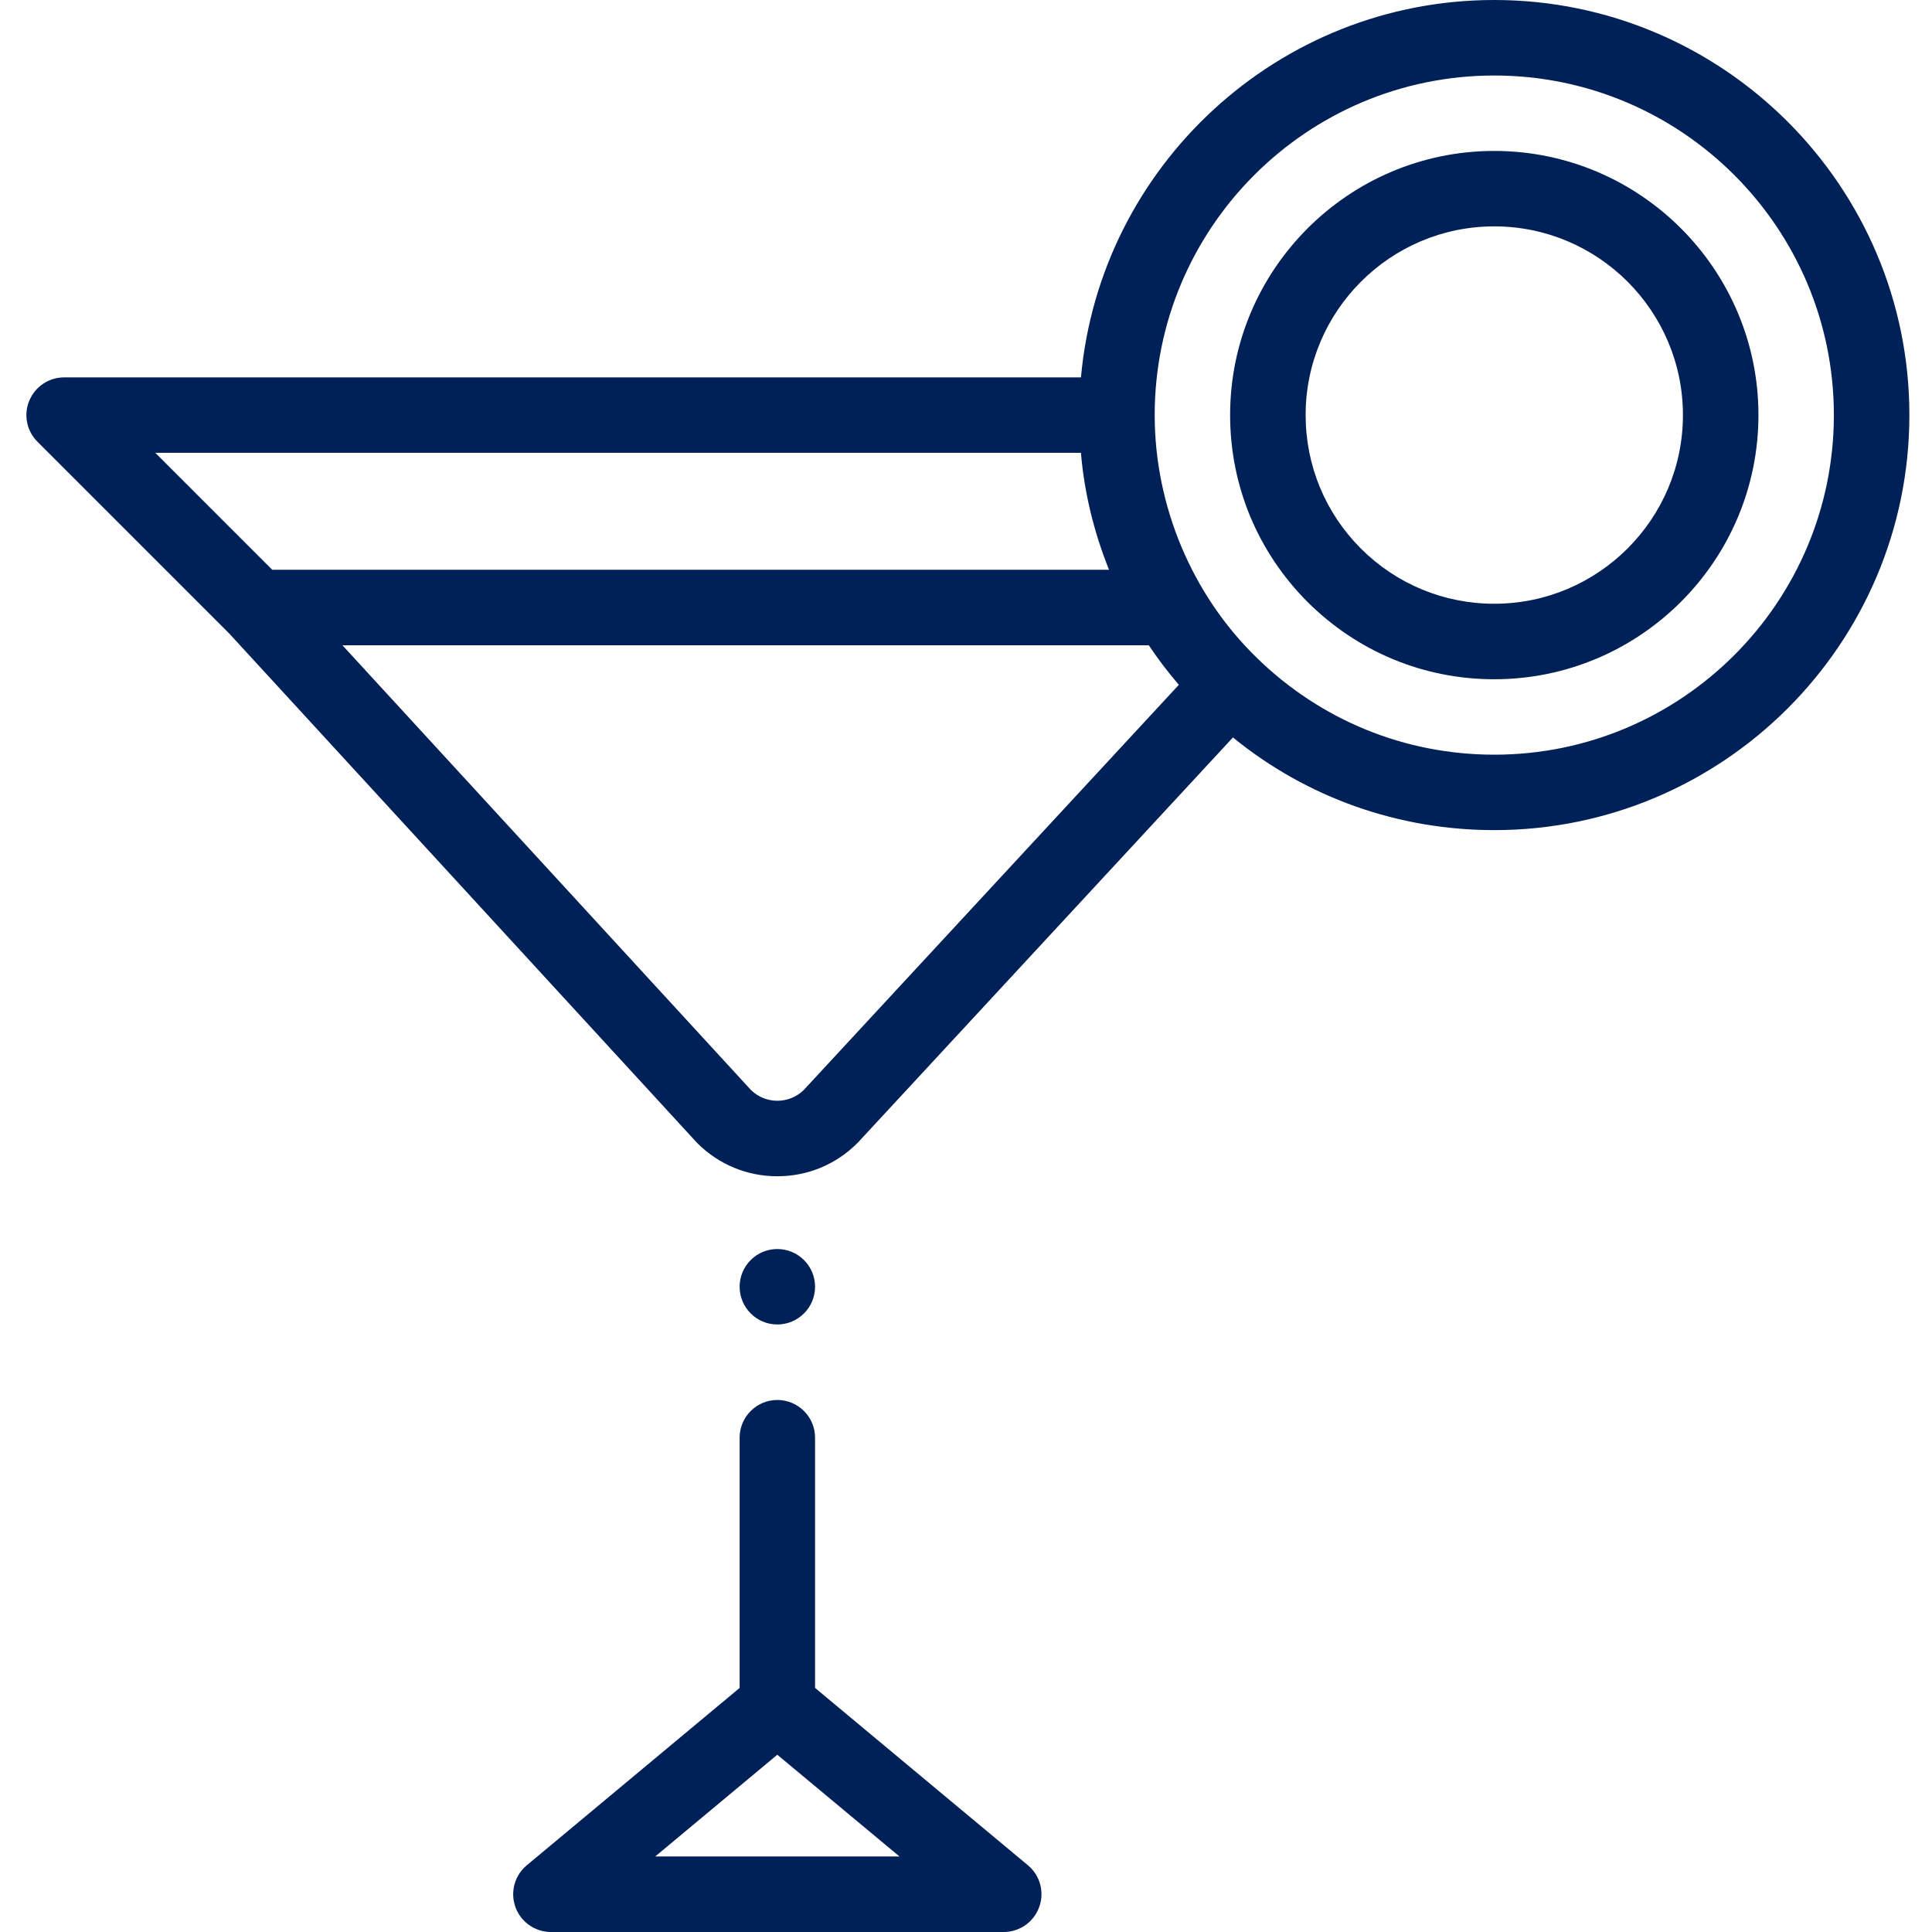
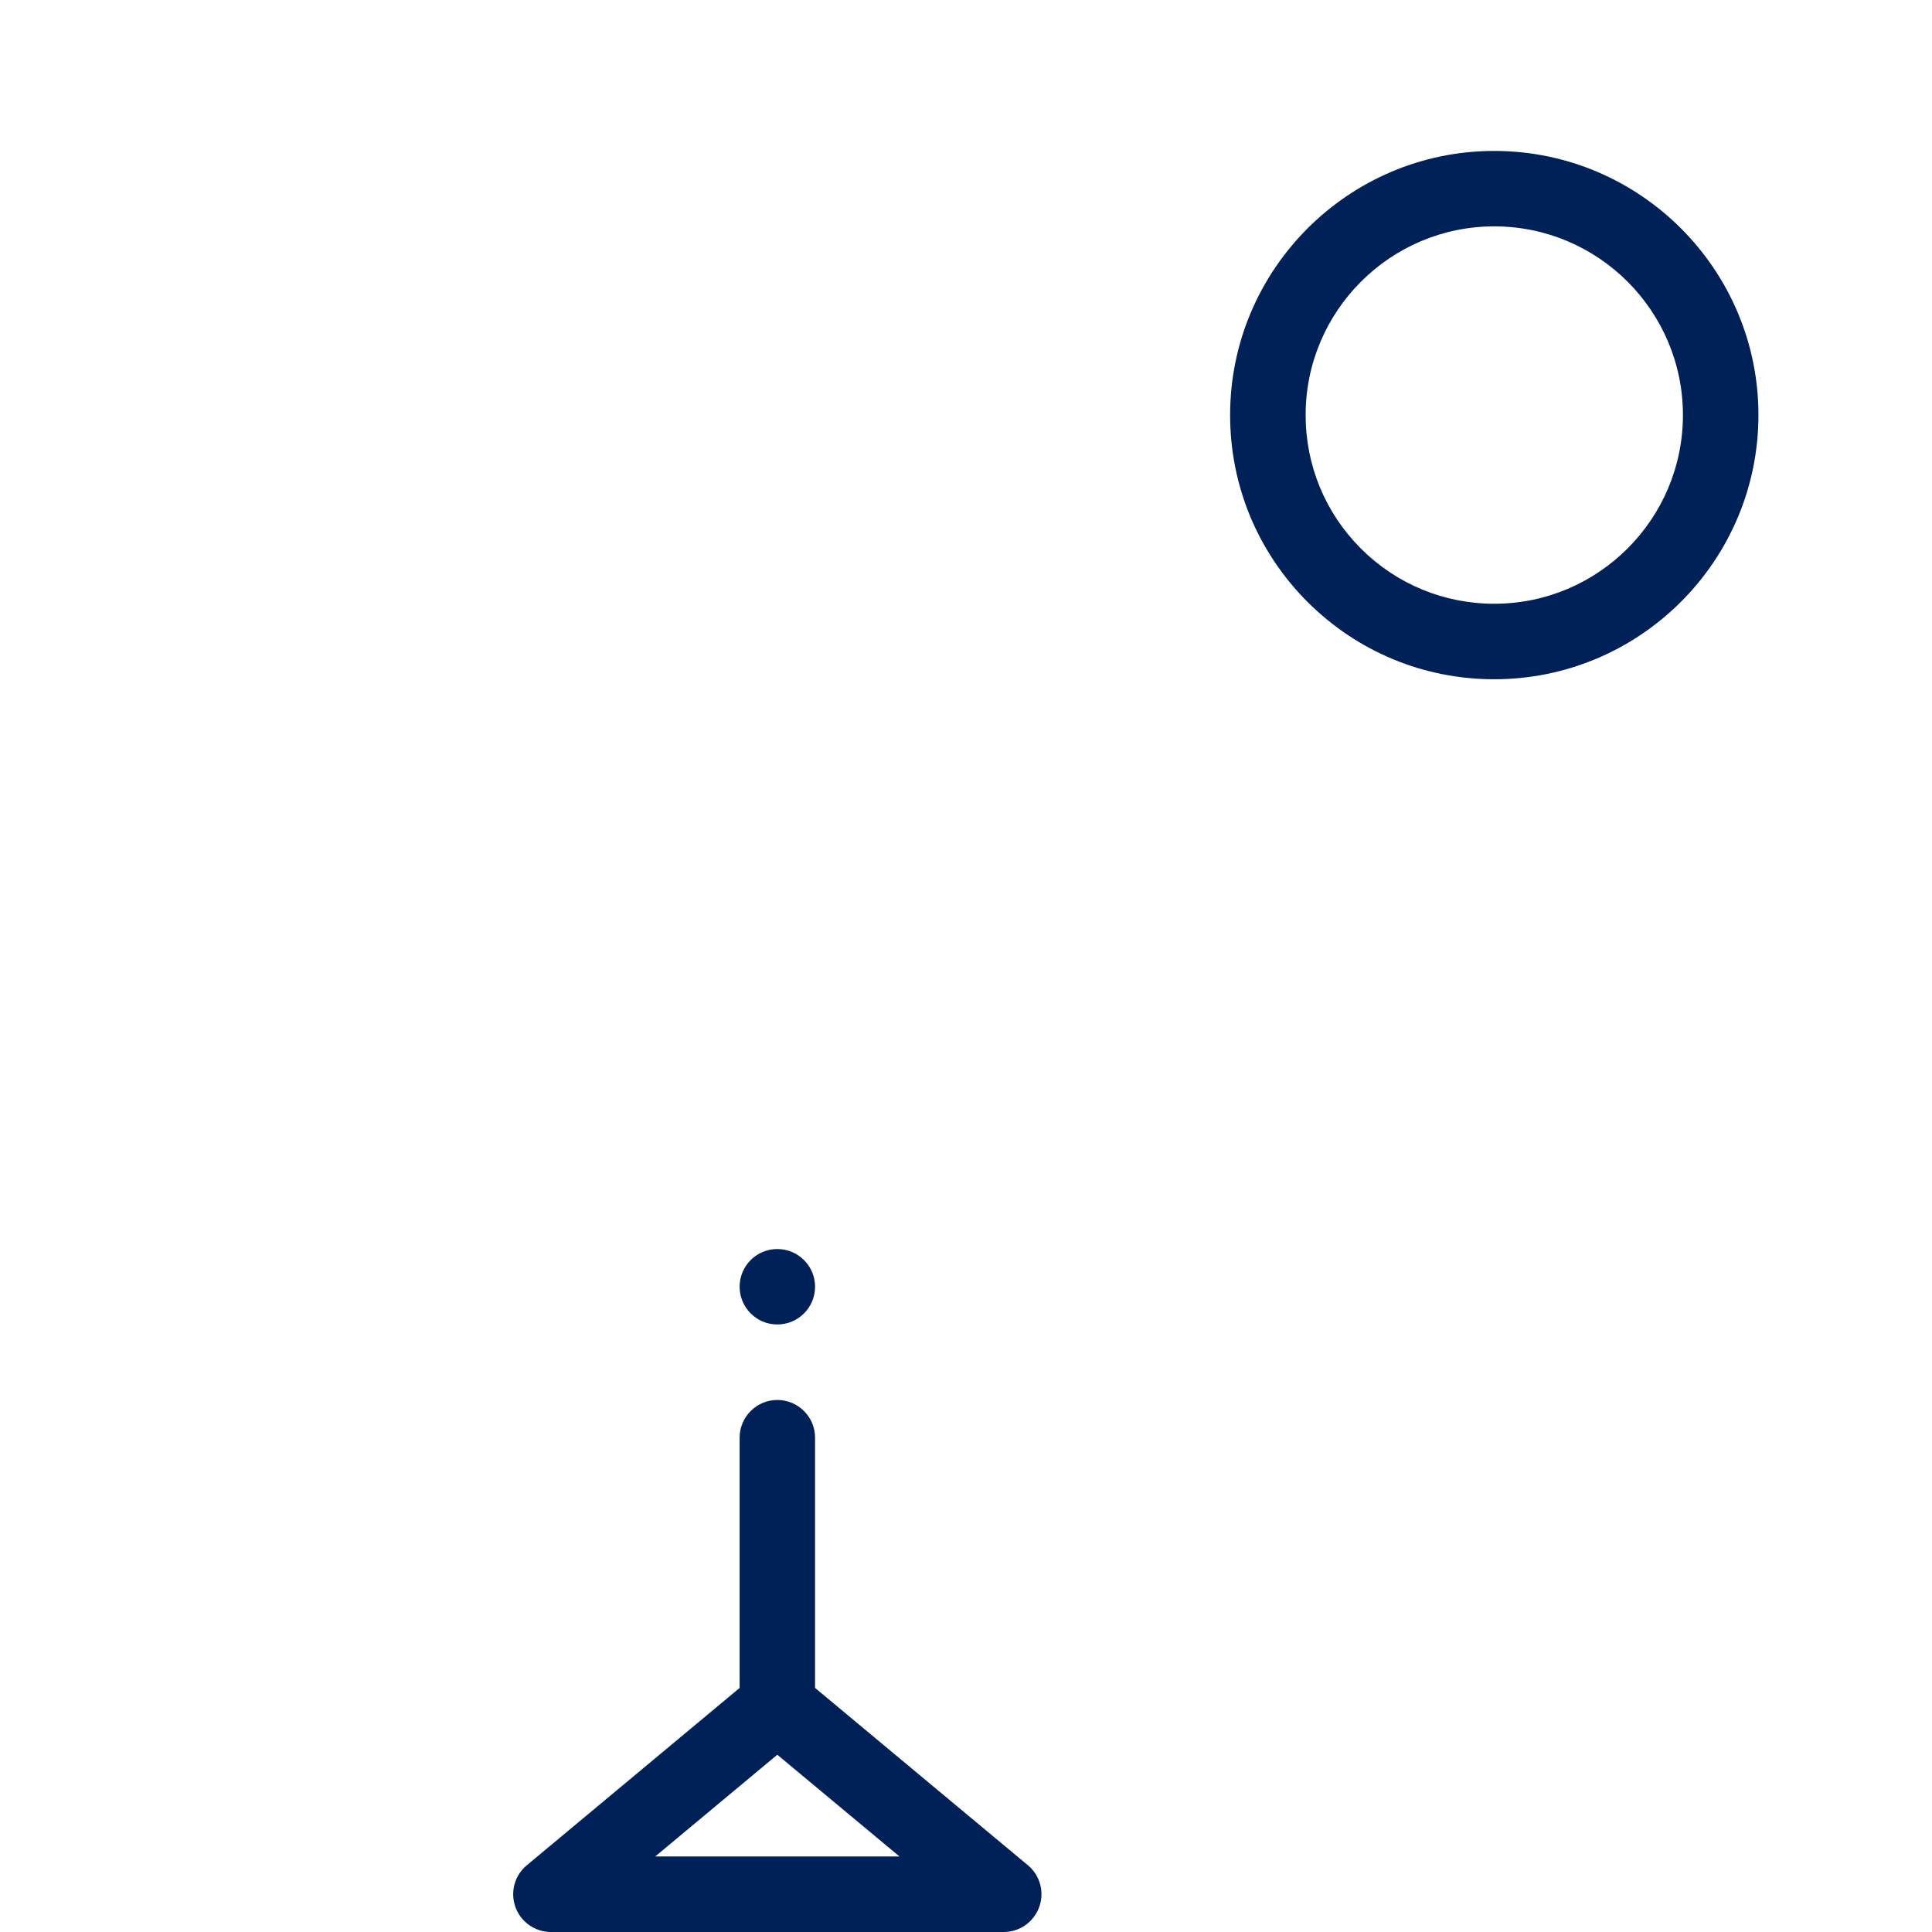
<svg xmlns="http://www.w3.org/2000/svg" width="24" height="24" viewBox="0 0 24 24" fill="none">
  <g clip-path="url(#clip0_1801_13672)">
    <path d="M12.769 23.171L10.125 20.968V17.859C10.125 17.601 9.915 17.391 9.656 17.391C9.398 17.391 9.188 17.601 9.188 17.859V20.968L6.544 23.171C6.392 23.297 6.336 23.505 6.403 23.691C6.47 23.876 6.647 24 6.844 24H12.469C12.666 24 12.842 23.876 12.909 23.691C12.977 23.505 12.921 23.297 12.769 23.171ZM8.139 23.062L9.656 21.798L11.174 23.062H8.139Z" fill="#002058" />
    <path d="M9.656 16.453C9.398 16.453 9.188 16.243 9.188 15.984C9.188 15.726 9.397 15.516 9.656 15.516H9.656C9.915 15.516 10.125 15.726 10.125 15.984C10.125 16.243 9.915 16.453 9.656 16.453Z" fill="#002058" />
-     <path d="M18.562 0C15.878 0 13.665 2.063 13.428 4.688H0.797C0.608 4.688 0.437 4.802 0.364 4.977C0.291 5.152 0.331 5.354 0.466 5.488L2.847 7.869L8.648 14.185C8.653 14.191 8.657 14.195 8.662 14.2C8.928 14.466 9.281 14.612 9.656 14.612C10.032 14.612 10.385 14.466 10.65 14.2C10.655 14.196 10.659 14.191 10.663 14.187L15.316 9.161C16.232 9.907 17.368 10.312 18.562 10.312C21.406 10.312 23.719 7.999 23.719 5.156C23.719 2.313 21.406 0 18.562 0ZM1.929 5.625H13.428C13.469 6.122 13.591 6.616 13.777 7.078H3.382L1.929 5.625ZM9.983 13.542C9.801 13.718 9.513 13.718 9.331 13.543L4.254 8.016H14.271C14.385 8.187 14.51 8.351 14.644 8.507L9.983 13.542ZM18.562 9.375C17.453 9.375 16.405 8.947 15.611 8.17C14.805 7.386 14.344 6.28 14.344 5.156C14.344 2.83 16.236 0.938 18.562 0.938C20.889 0.938 22.781 2.83 22.781 5.156C22.781 7.483 20.889 9.375 18.562 9.375Z" fill="#002058" />
    <path d="M18.562 8.438C17.686 8.438 16.863 8.096 16.242 7.477C15.623 6.856 15.281 6.032 15.281 5.156C15.281 3.347 16.753 1.875 18.562 1.875C20.372 1.875 21.844 3.347 21.844 5.156C21.844 6.966 20.372 8.438 18.562 8.438ZM18.562 2.812C17.27 2.812 16.219 3.864 16.219 5.156C16.219 5.782 16.463 6.371 16.905 6.814C17.348 7.256 17.937 7.5 18.562 7.5C19.855 7.5 20.906 6.449 20.906 5.156C20.906 3.864 19.855 2.812 18.562 2.812Z" fill="#002058" />
  </g>
  <defs>
    <clipPath id="clip0_1801_13672">
      <rect width="24" height="24" fill="white" />
    </clipPath>
  </defs>
</svg>